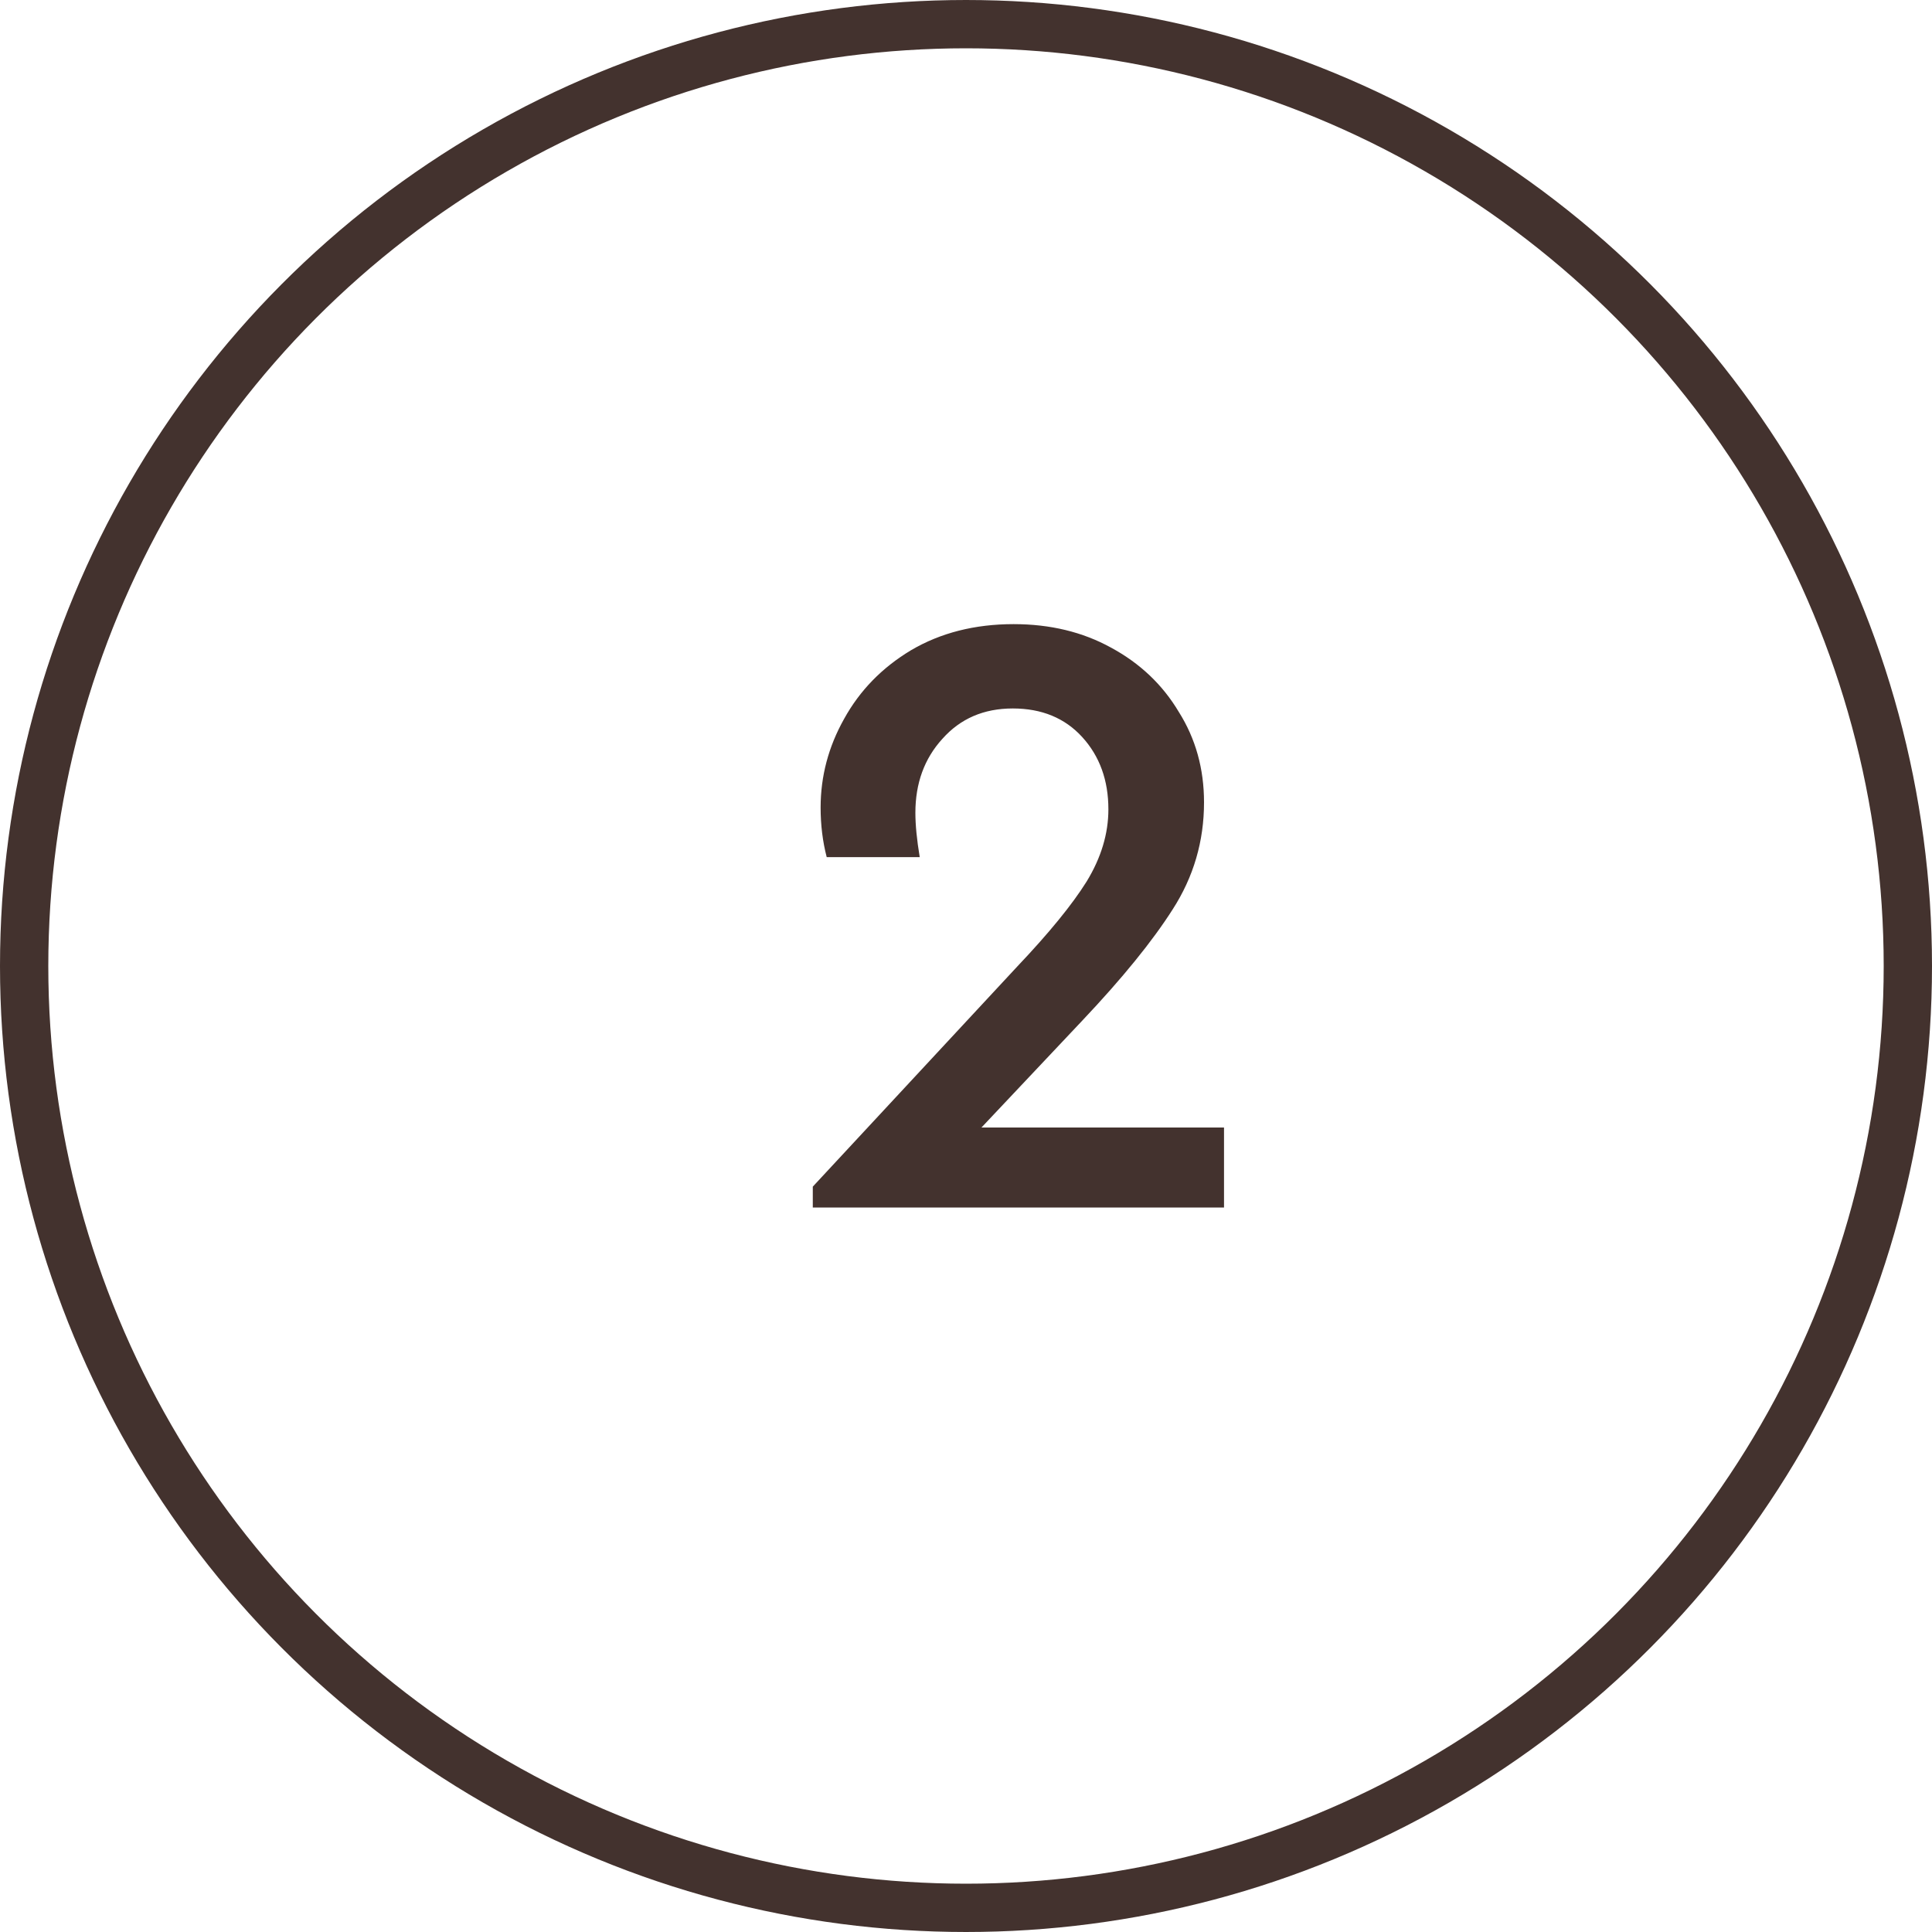
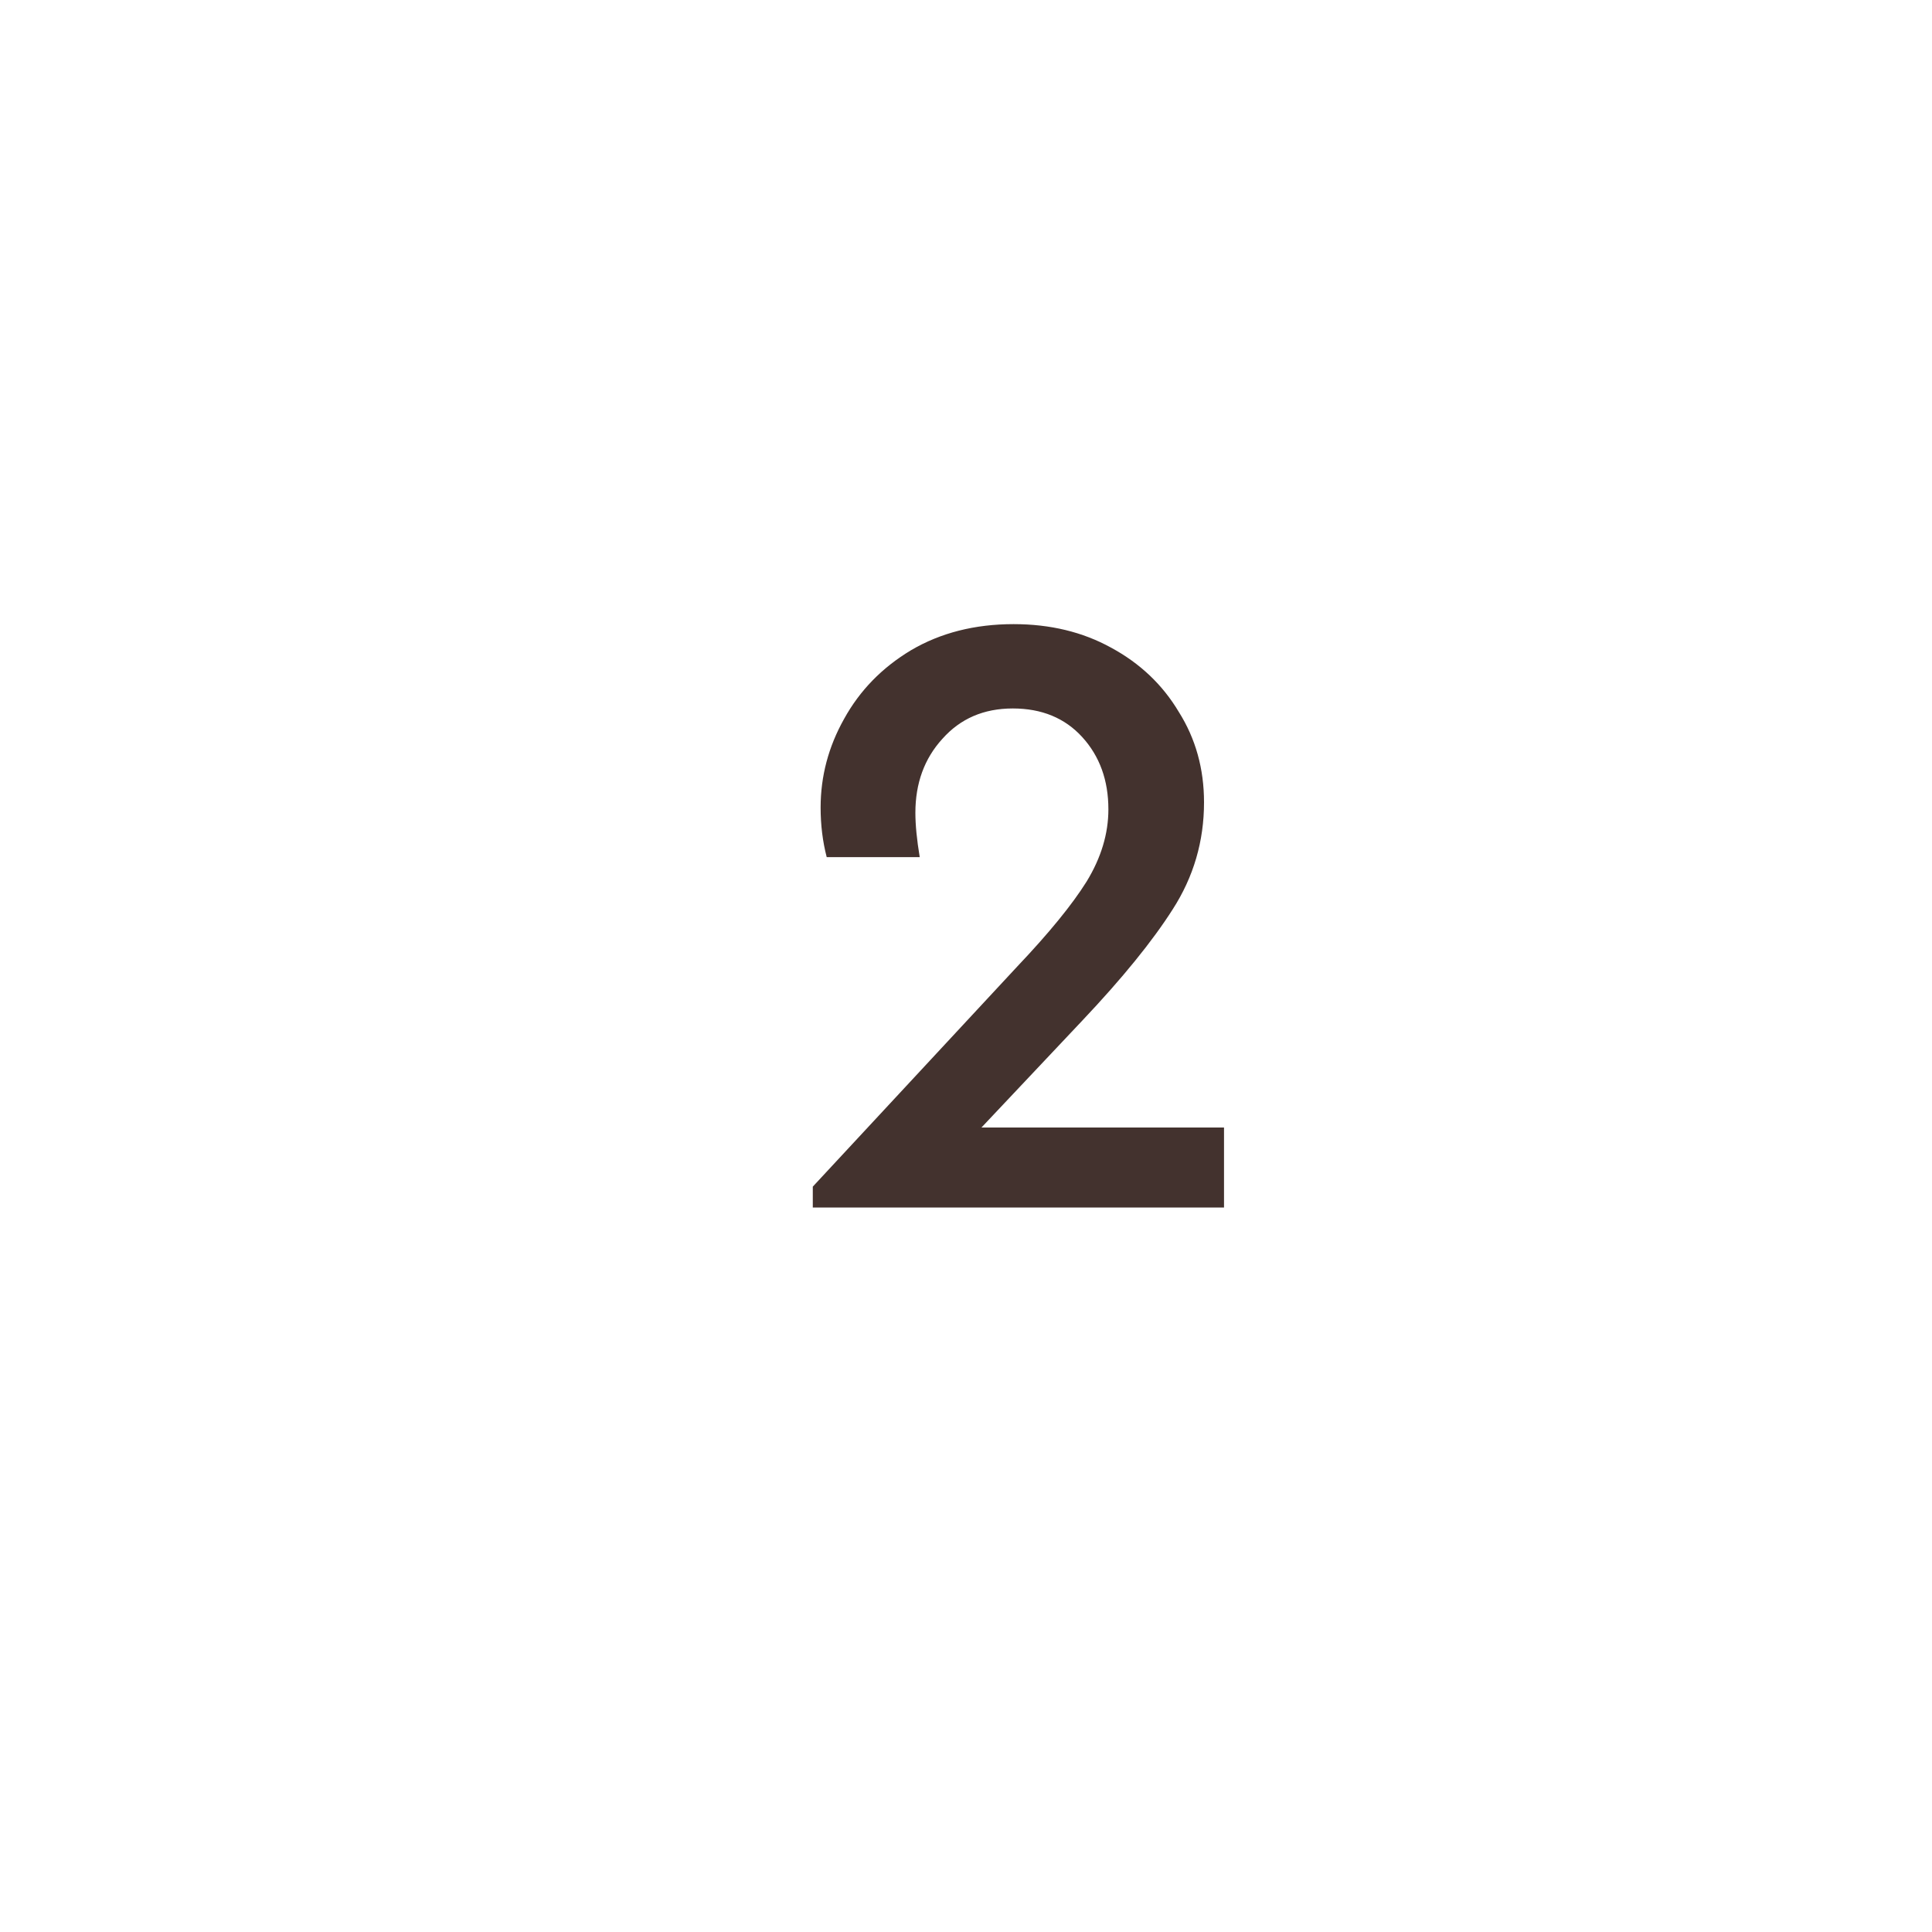
<svg xmlns="http://www.w3.org/2000/svg" width="40" height="40" viewBox="0 0 40 40" fill="none">
-   <circle cx="20" cy="20" r="19.5" stroke="#43322E" />
  <path d="M25.342 23.344V25H16.828V24.568L21.058 20.014C21.718 19.318 22.198 18.73 22.498 18.25C22.798 17.758 22.948 17.26 22.948 16.756C22.948 16.156 22.768 15.658 22.408 15.262C22.048 14.866 21.568 14.668 20.968 14.668C20.368 14.668 19.882 14.878 19.51 15.298C19.138 15.706 18.952 16.216 18.952 16.828C18.952 17.08 18.982 17.386 19.042 17.746H17.116C17.032 17.422 16.99 17.08 16.99 16.72C16.99 16.072 17.152 15.46 17.476 14.884C17.8 14.296 18.262 13.822 18.862 13.462C19.474 13.102 20.182 12.922 20.986 12.922C21.742 12.922 22.414 13.084 23.002 13.408C23.602 13.732 24.07 14.176 24.406 14.74C24.754 15.292 24.928 15.916 24.928 16.612C24.928 17.416 24.712 18.154 24.28 18.826C23.86 19.486 23.236 20.254 22.408 21.13L20.32 23.344H25.342Z" fill="#43322E" />
</svg>